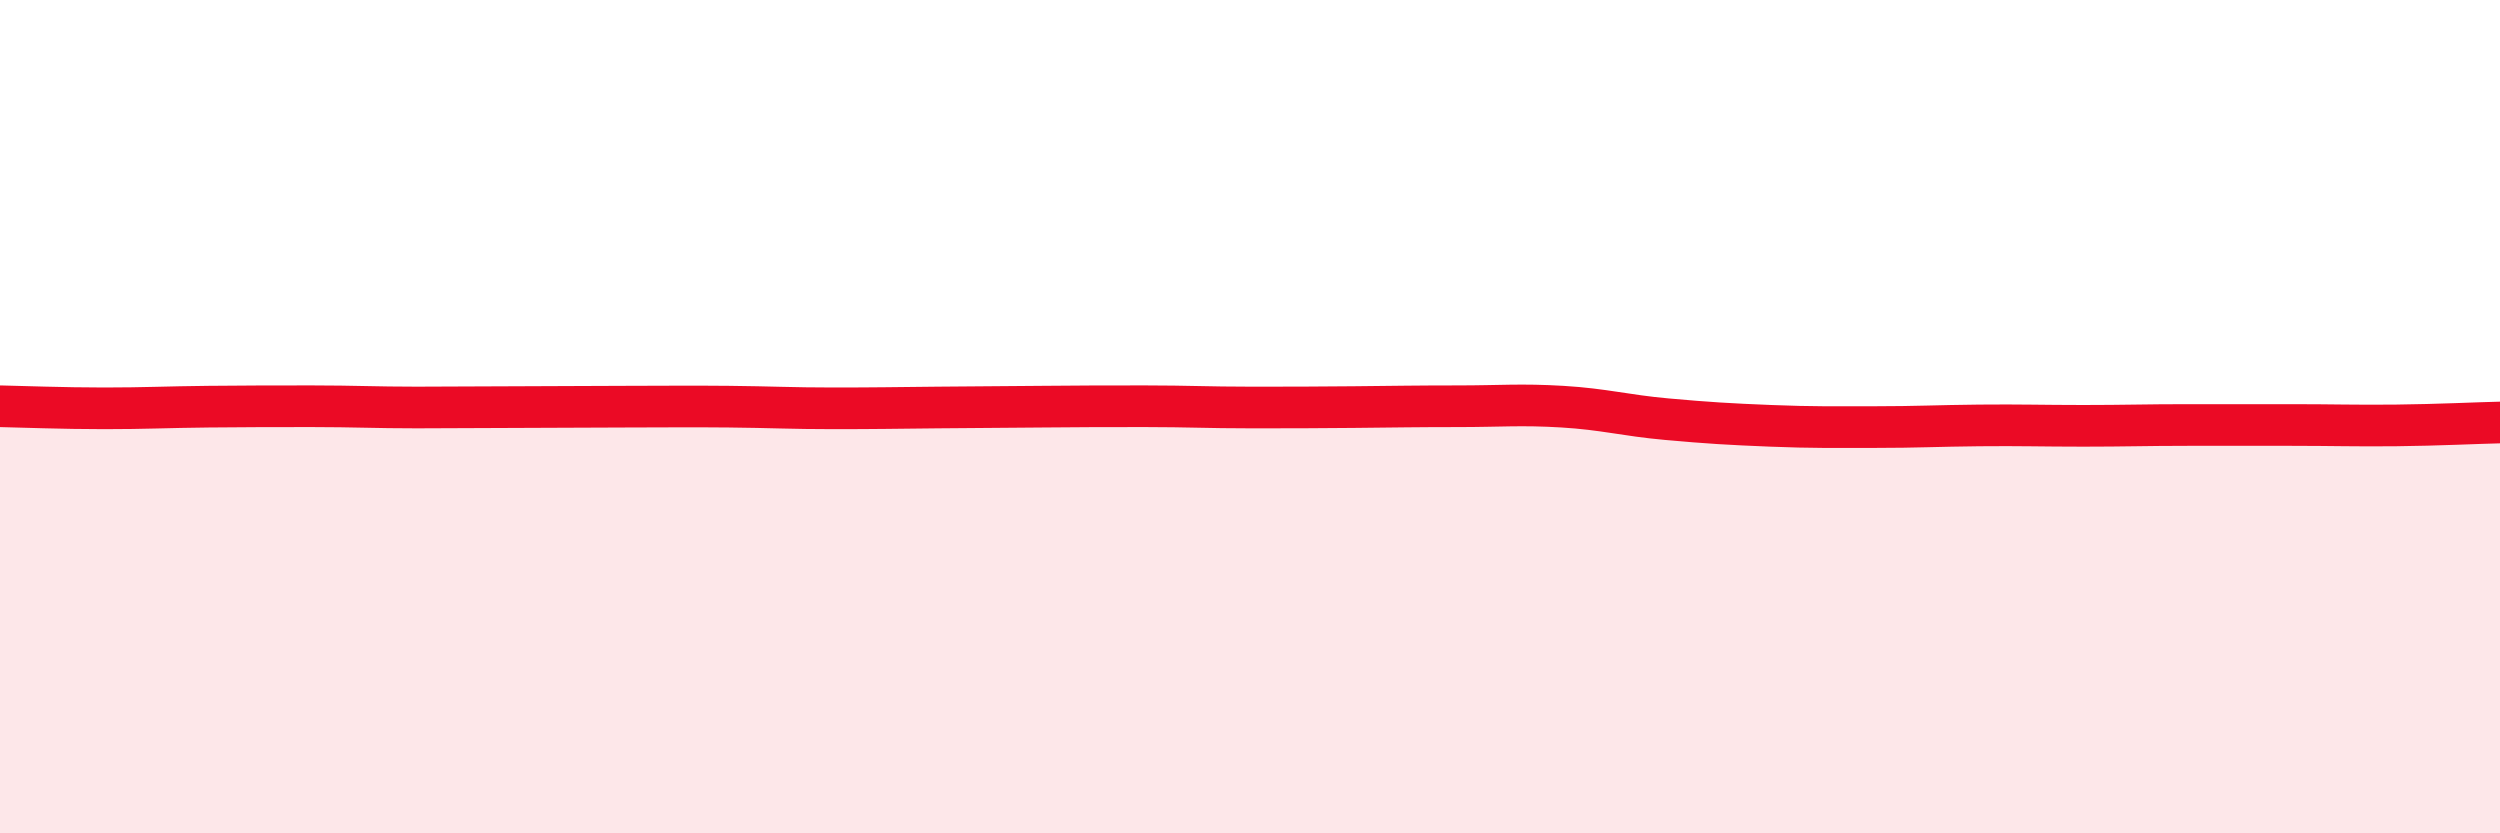
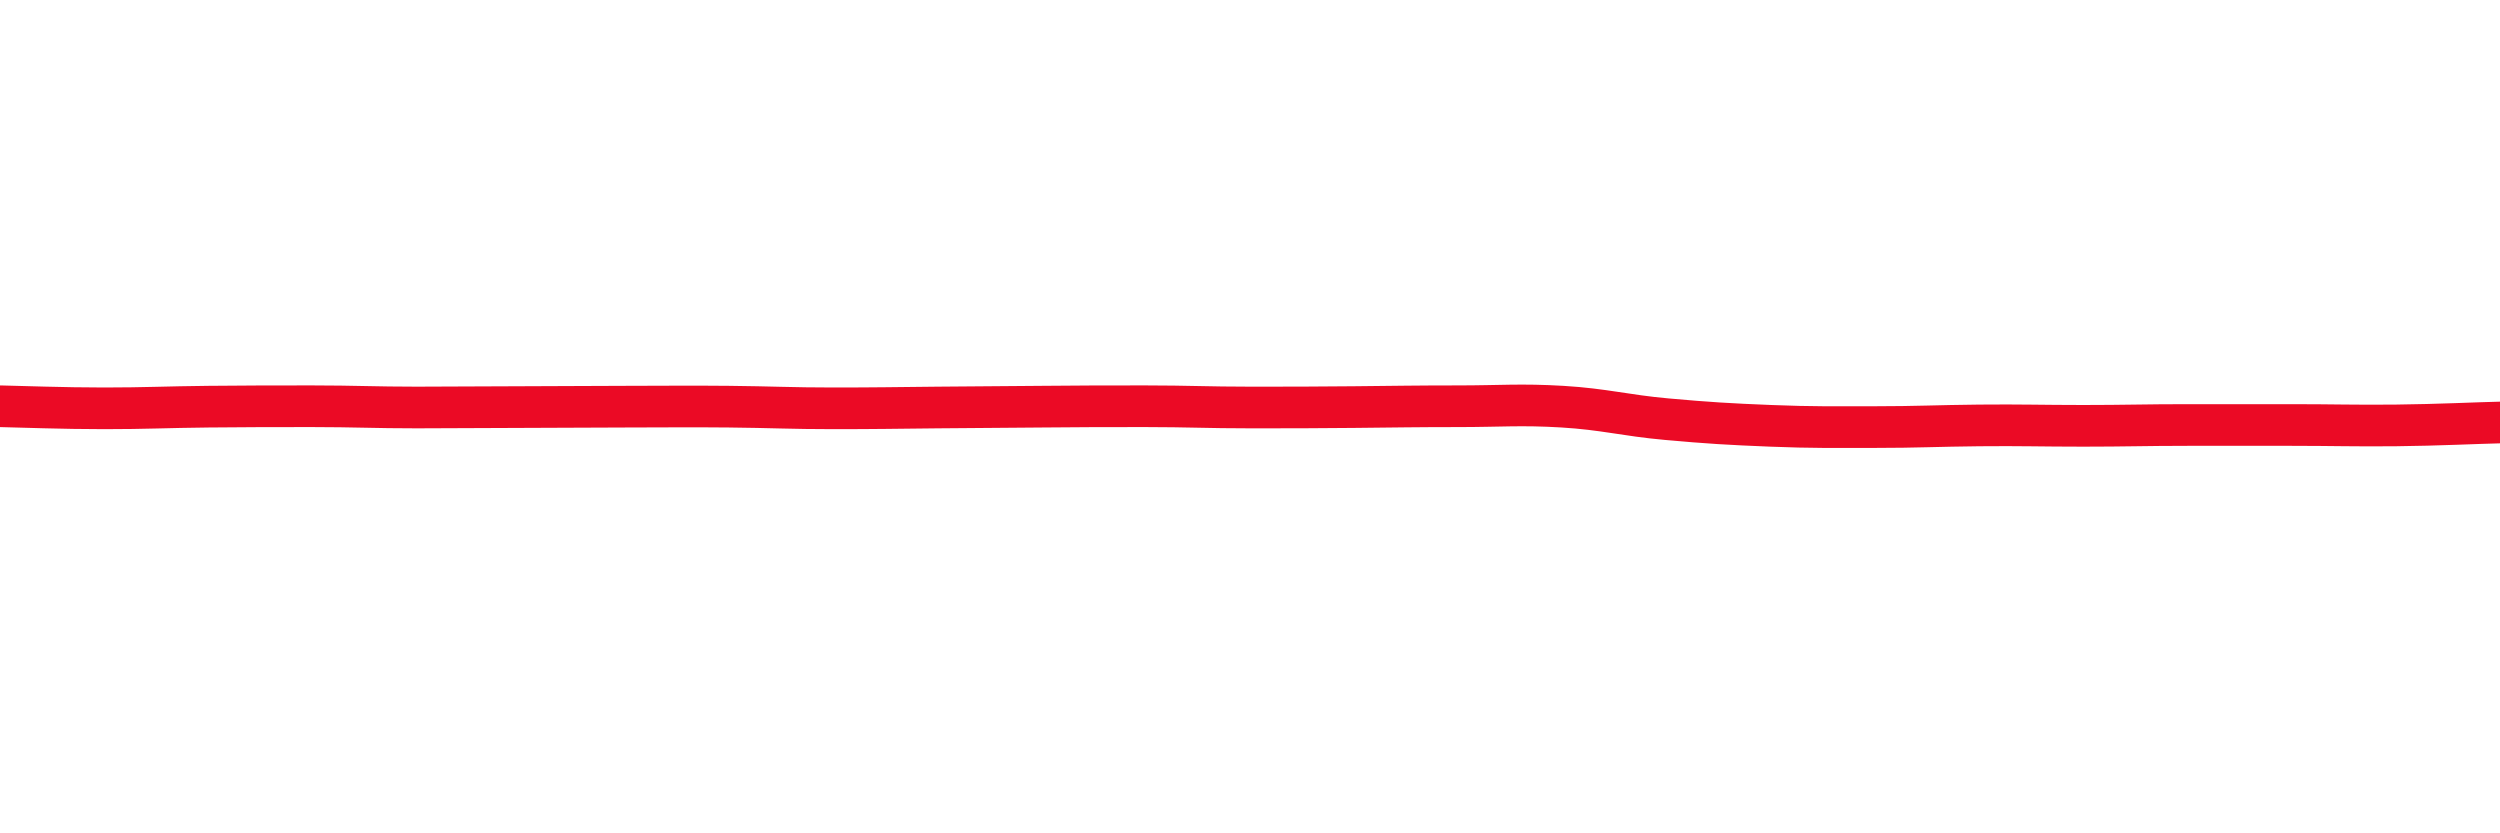
<svg xmlns="http://www.w3.org/2000/svg" width="60" height="20" viewBox="0 0 60 20">
-   <path d="M 0,9.75 C 0.5,9.76 1.5,9.8 2.5,9.8 C 3.5,9.8 4,9.77 5,9.76 C 6,9.75 6.5,9.75 7.5,9.75 C 8.5,9.75 9,9.78 10,9.78 C 11,9.78 11.5,9.77 12.5,9.77 C 13.5,9.77 14,9.76 15,9.76 C 16,9.76 16.5,9.75 17.5,9.76 C 18.5,9.77 19,9.8 20,9.8 C 21,9.8 21.5,9.79 22.5,9.78 C 23.5,9.77 24,9.77 25,9.76 C 26,9.75 26.5,9.75 27.5,9.75 C 28.5,9.75 29,9.78 30,9.78 C 31,9.78 31.5,9.78 32.5,9.77 C 33.5,9.76 34,9.75 35,9.75 C 36,9.75 36.5,9.7 37.5,9.76 C 38.5,9.82 39,9.97 40,10.06 C 41,10.15 41.5,10.18 42.5,10.22 C 43.5,10.26 44,10.25 45,10.25 C 46,10.25 46.5,10.22 47.5,10.21 C 48.5,10.2 49,10.22 50,10.22 C 51,10.22 51.5,10.2 52.5,10.2 C 53.5,10.2 54,10.2 55,10.2 C 56,10.2 56.5,10.22 57.5,10.21 C 58.5,10.2 59.5,10.15 60,10.14L60 20L0 20Z" fill="#EB0A25" opacity="0.1" stroke-linecap="round" stroke-linejoin="round" />
  <path d="M 0,9.75 C 0.5,9.76 1.5,9.8 2.5,9.8 C 3.5,9.8 4,9.77 5,9.76 C 6,9.75 6.5,9.75 7.5,9.75 C 8.5,9.75 9,9.78 10,9.78 C 11,9.78 11.5,9.77 12.5,9.77 C 13.5,9.77 14,9.76 15,9.76 C 16,9.76 16.5,9.75 17.5,9.76 C 18.5,9.77 19,9.8 20,9.8 C 21,9.8 21.5,9.79 22.5,9.78 C 23.5,9.77 24,9.77 25,9.76 C 26,9.75 26.5,9.75 27.5,9.75 C 28.5,9.75 29,9.78 30,9.78 C 31,9.78 31.5,9.78 32.5,9.77 C 33.5,9.76 34,9.75 35,9.75 C 36,9.75 36.5,9.7 37.5,9.76 C 38.5,9.82 39,9.97 40,10.06 C 41,10.15 41.5,10.18 42.5,10.22 C 43.5,10.26 44,10.25 45,10.25 C 46,10.25 46.5,10.22 47.5,10.21 C 48.5,10.2 49,10.22 50,10.22 C 51,10.22 51.5,10.2 52.5,10.2 C 53.5,10.2 54,10.2 55,10.2 C 56,10.2 56.5,10.22 57.5,10.21 C 58.5,10.2 59.5,10.15 60,10.14" stroke="#EB0A25" stroke-width="1" fill="none" stroke-linecap="round" stroke-linejoin="round" />
</svg>